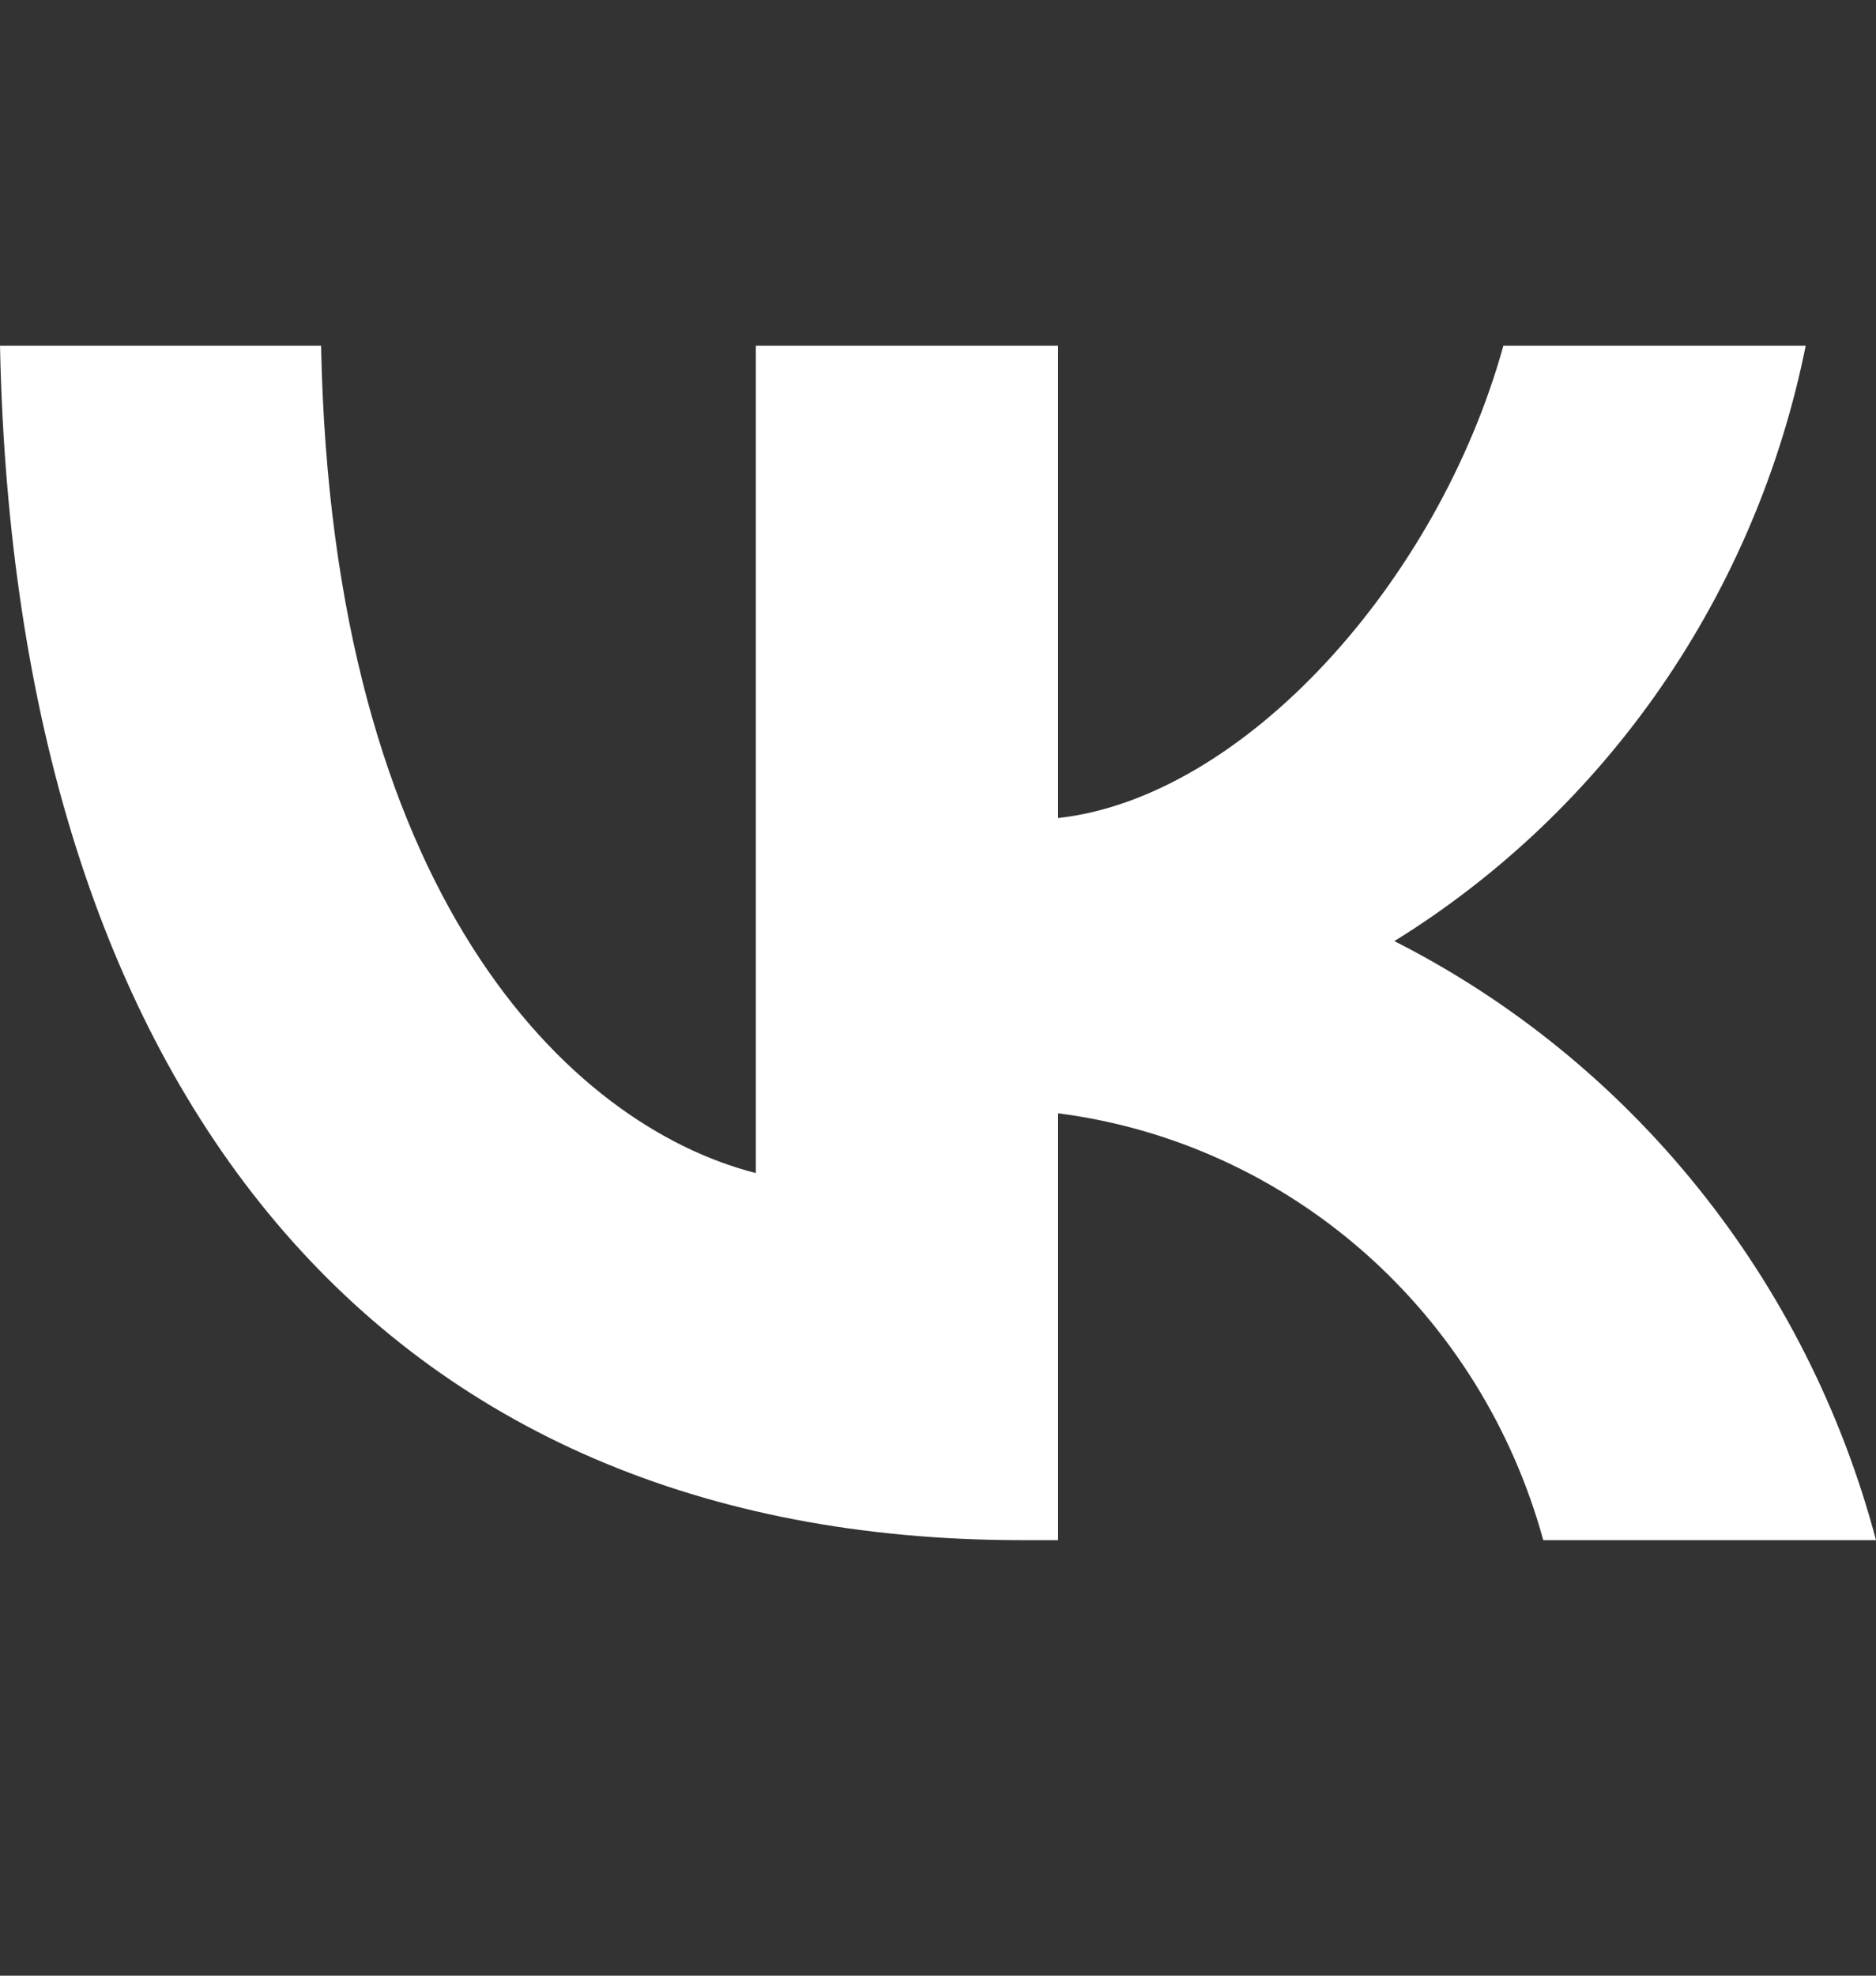
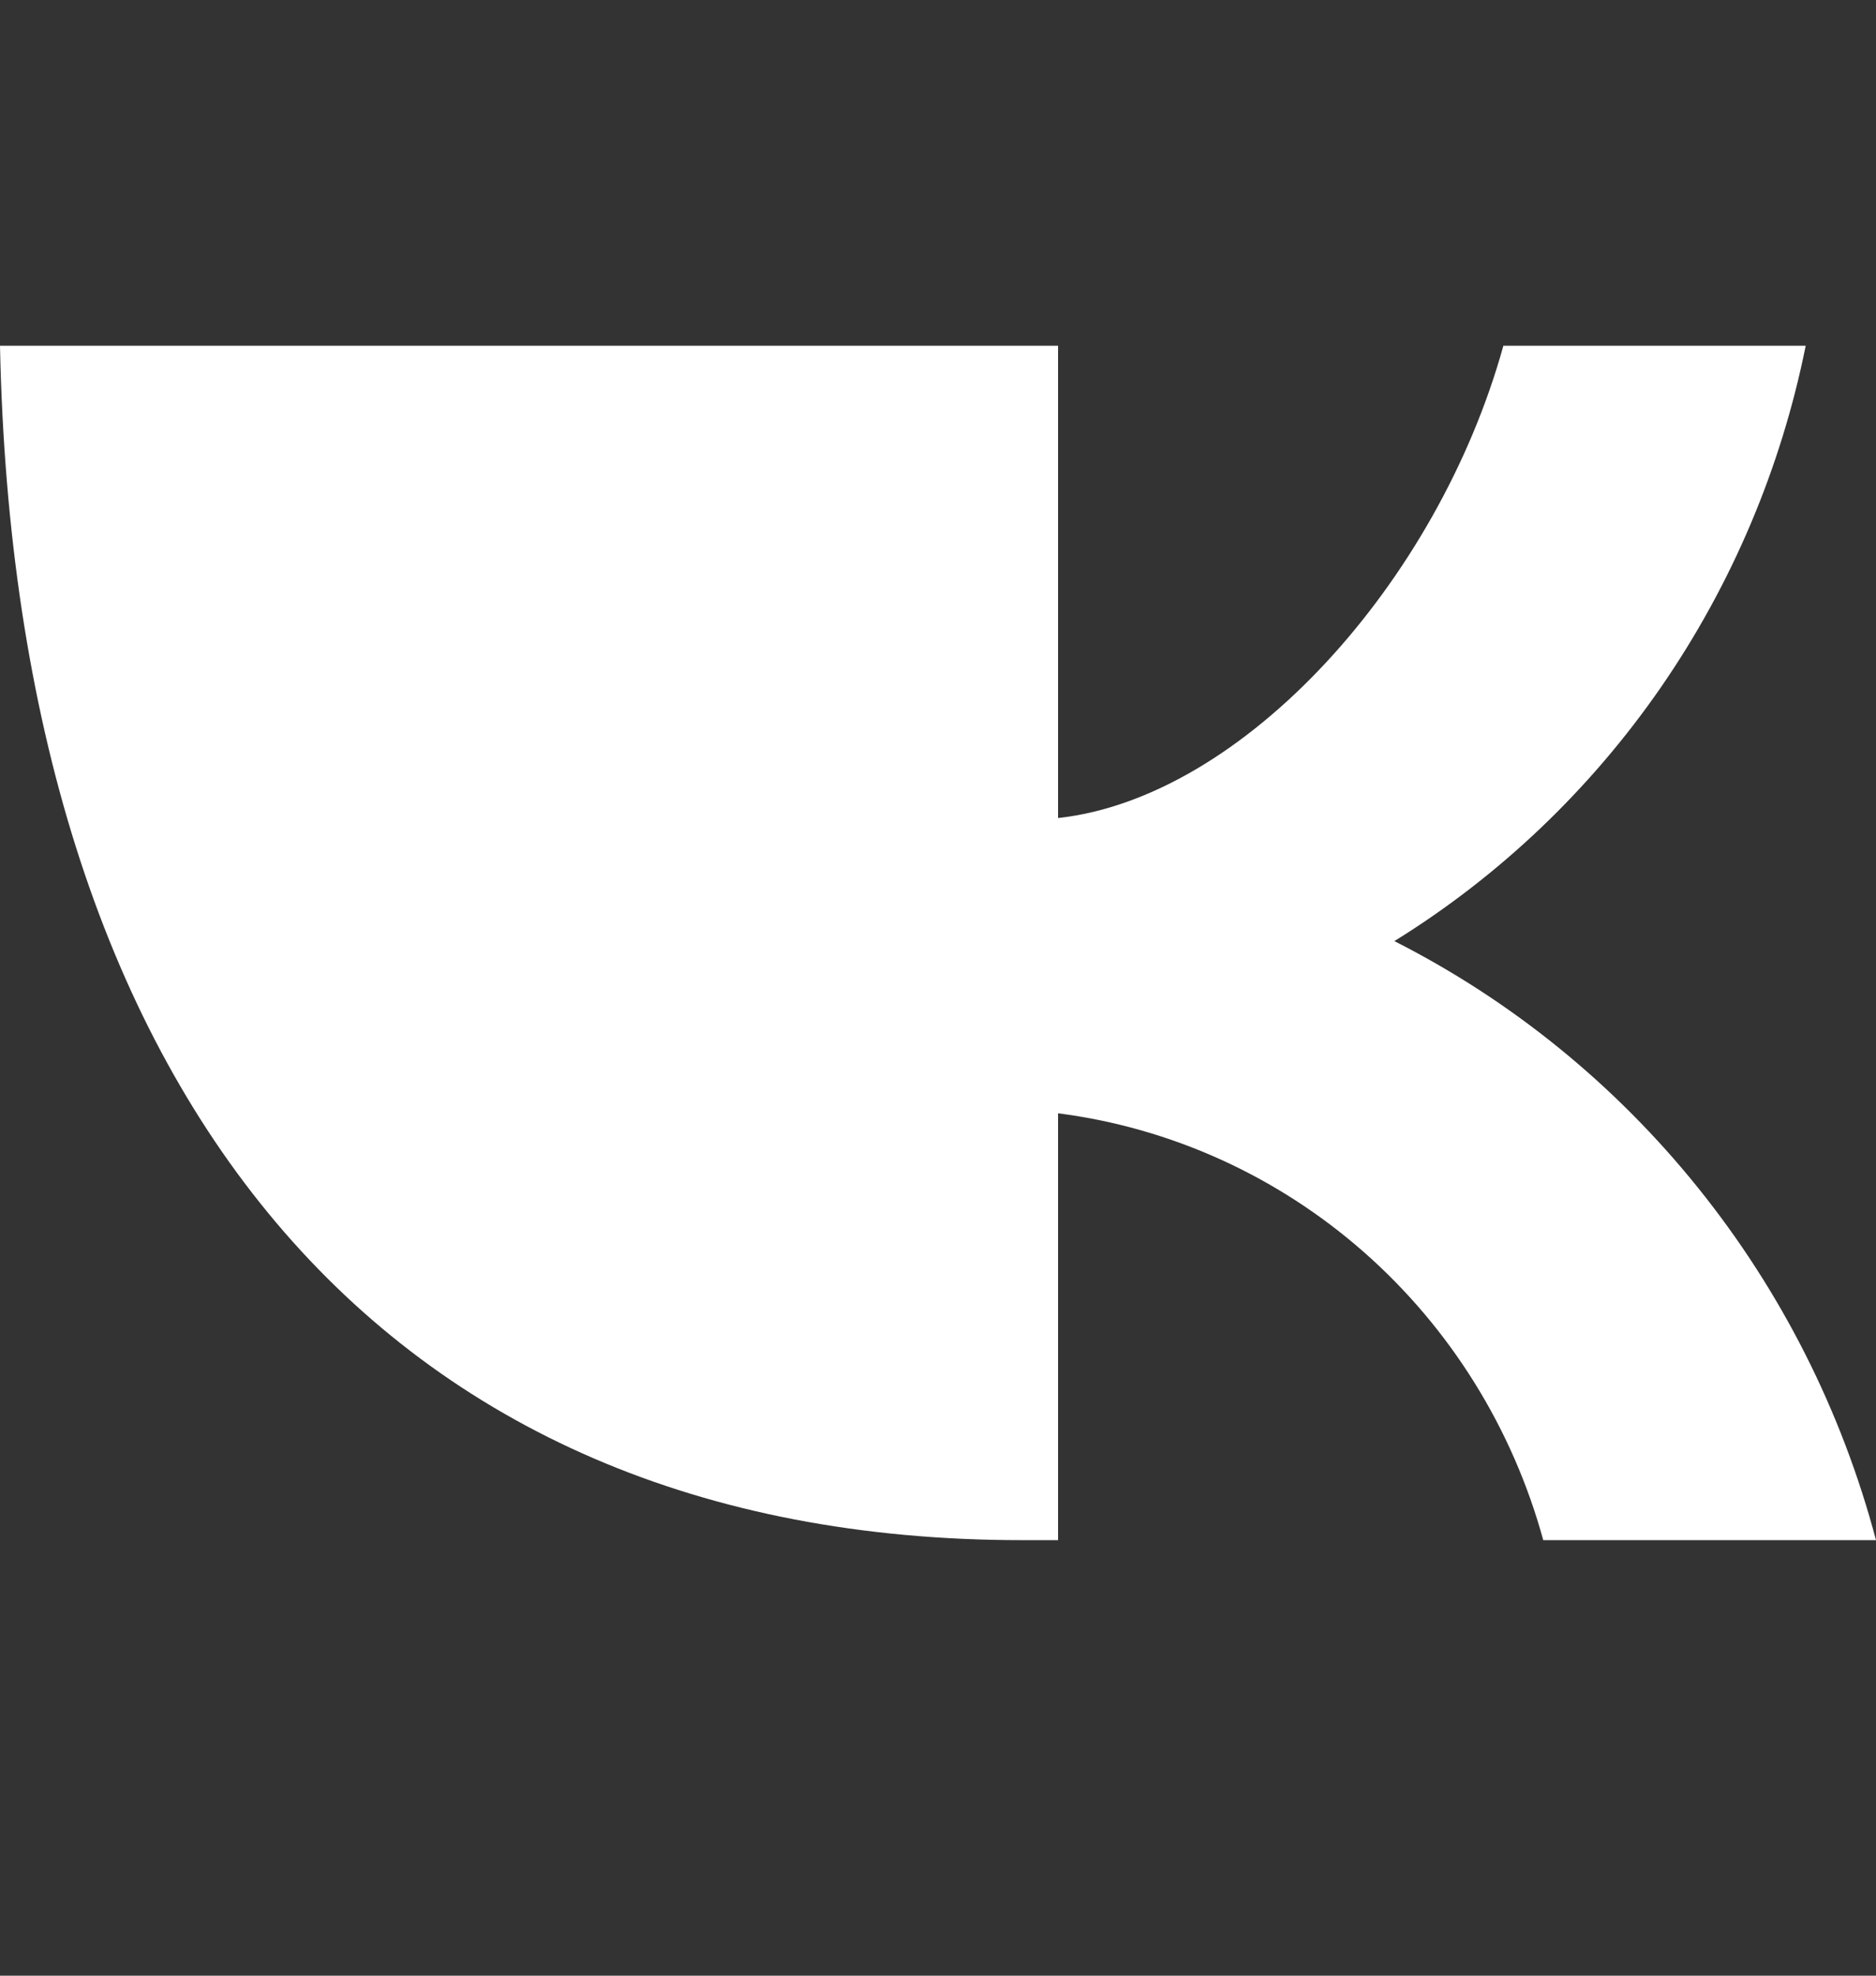
<svg xmlns="http://www.w3.org/2000/svg" width="19" height="20" viewBox="0 0 19 20" fill="none">
  <rect x="0" y="0" width="19" height="20" fill="#333333" stroke="none" />
-   <path d="M10.348 15.591C3.857 15.591 0.154 11.052 0 3.5H3.252C3.359 9.043 5.756 11.391 7.655 11.875V3.5H10.716V8.281C12.591 8.075 14.562 5.896 15.226 3.5H18.288C18.038 4.743 17.538 5.92 16.822 6.957C16.105 7.994 15.186 8.869 14.122 9.527C15.31 10.129 16.358 10.98 17.199 12.026C18.04 13.071 18.654 14.286 19 15.591H15.63C15.319 14.457 14.687 13.443 13.812 12.674C12.938 11.906 11.861 11.417 10.716 11.27V15.591H10.348Z" fill="white" />
+   <path d="M10.348 15.591C3.857 15.591 0.154 11.052 0 3.5H3.252V3.5H10.716V8.281C12.591 8.075 14.562 5.896 15.226 3.5H18.288C18.038 4.743 17.538 5.92 16.822 6.957C16.105 7.994 15.186 8.869 14.122 9.527C15.31 10.129 16.358 10.98 17.199 12.026C18.04 13.071 18.654 14.286 19 15.591H15.63C15.319 14.457 14.687 13.443 13.812 12.674C12.938 11.906 11.861 11.417 10.716 11.27V15.591H10.348Z" fill="white" />
</svg>